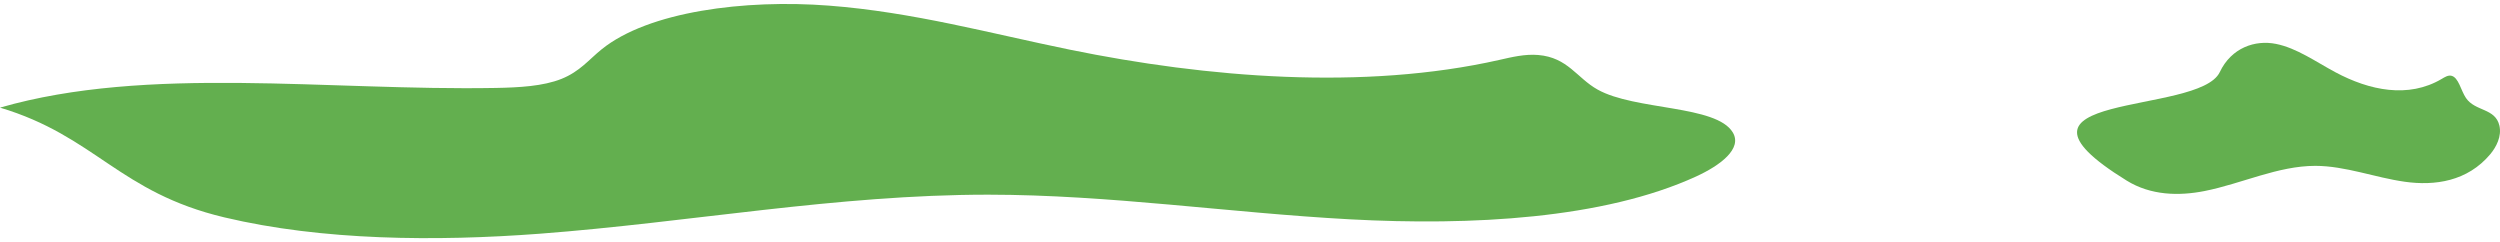
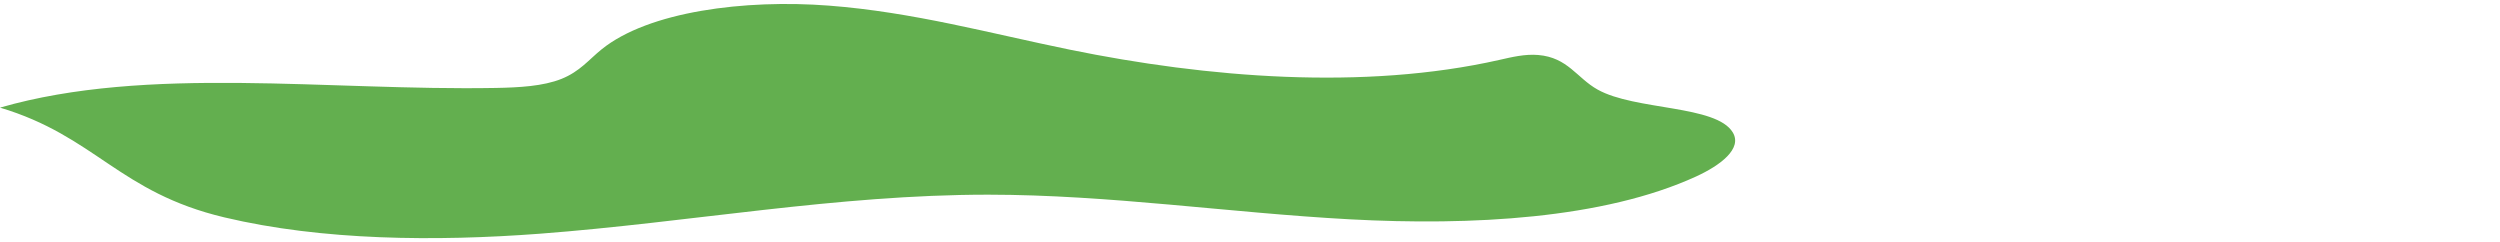
<svg xmlns="http://www.w3.org/2000/svg" width="331" height="32" viewBox="0 0 331 32" fill="none">
  <path d="M0 14.249C19.564 8.611 43.441 12.043 65.641 11.644C68.679 11.588 71.897 11.424 74.337 10.445C76.777 9.466 77.974 7.888 79.647 6.538C85.868 1.508 98.617 -0.11 109.757 0.745C120.897 1.6 131.118 4.424 141.635 6.574C159.81 10.293 180.589 11.987 198.516 7.932C200.161 7.561 201.894 7.133 203.659 7.281C207.588 7.613 208.758 10.309 211.509 11.852C216.472 14.648 227.248 13.877 229.428 17.545C230.706 19.694 227.767 21.899 224.565 23.366C212.315 28.979 194.787 29.906 178.748 29.039C162.709 28.172 146.946 25.787 130.835 25.775C110.751 25.775 91.346 29.438 71.458 30.945C57.683 31.983 42.65 31.856 29.734 28.787C15.731 25.475 12.645 18.032 0 14.249Z" fill="#63AF4F" />
-   <path d="M293.898 9.549C295.435 6.304 298.587 5.26 301.341 5.812C304.095 6.363 306.622 8.185 309.221 9.572C313.714 11.971 318.851 13.064 323.283 10.448C323.689 10.209 324.118 9.933 324.554 10.028C325.525 10.242 325.815 11.982 326.495 12.977C327.722 14.781 330.385 14.283 330.924 16.65C331.24 18.036 330.514 19.459 329.722 20.405C326.694 24.026 322.361 24.624 318.396 24.064C314.431 23.505 310.534 21.967 306.552 21.959C301.587 21.959 296.79 24.322 291.873 25.294C288.468 25.964 284.752 25.882 281.559 23.902C262.362 12.053 291.143 15.35 293.898 9.549Z" fill="#63AF4F" />
</svg>